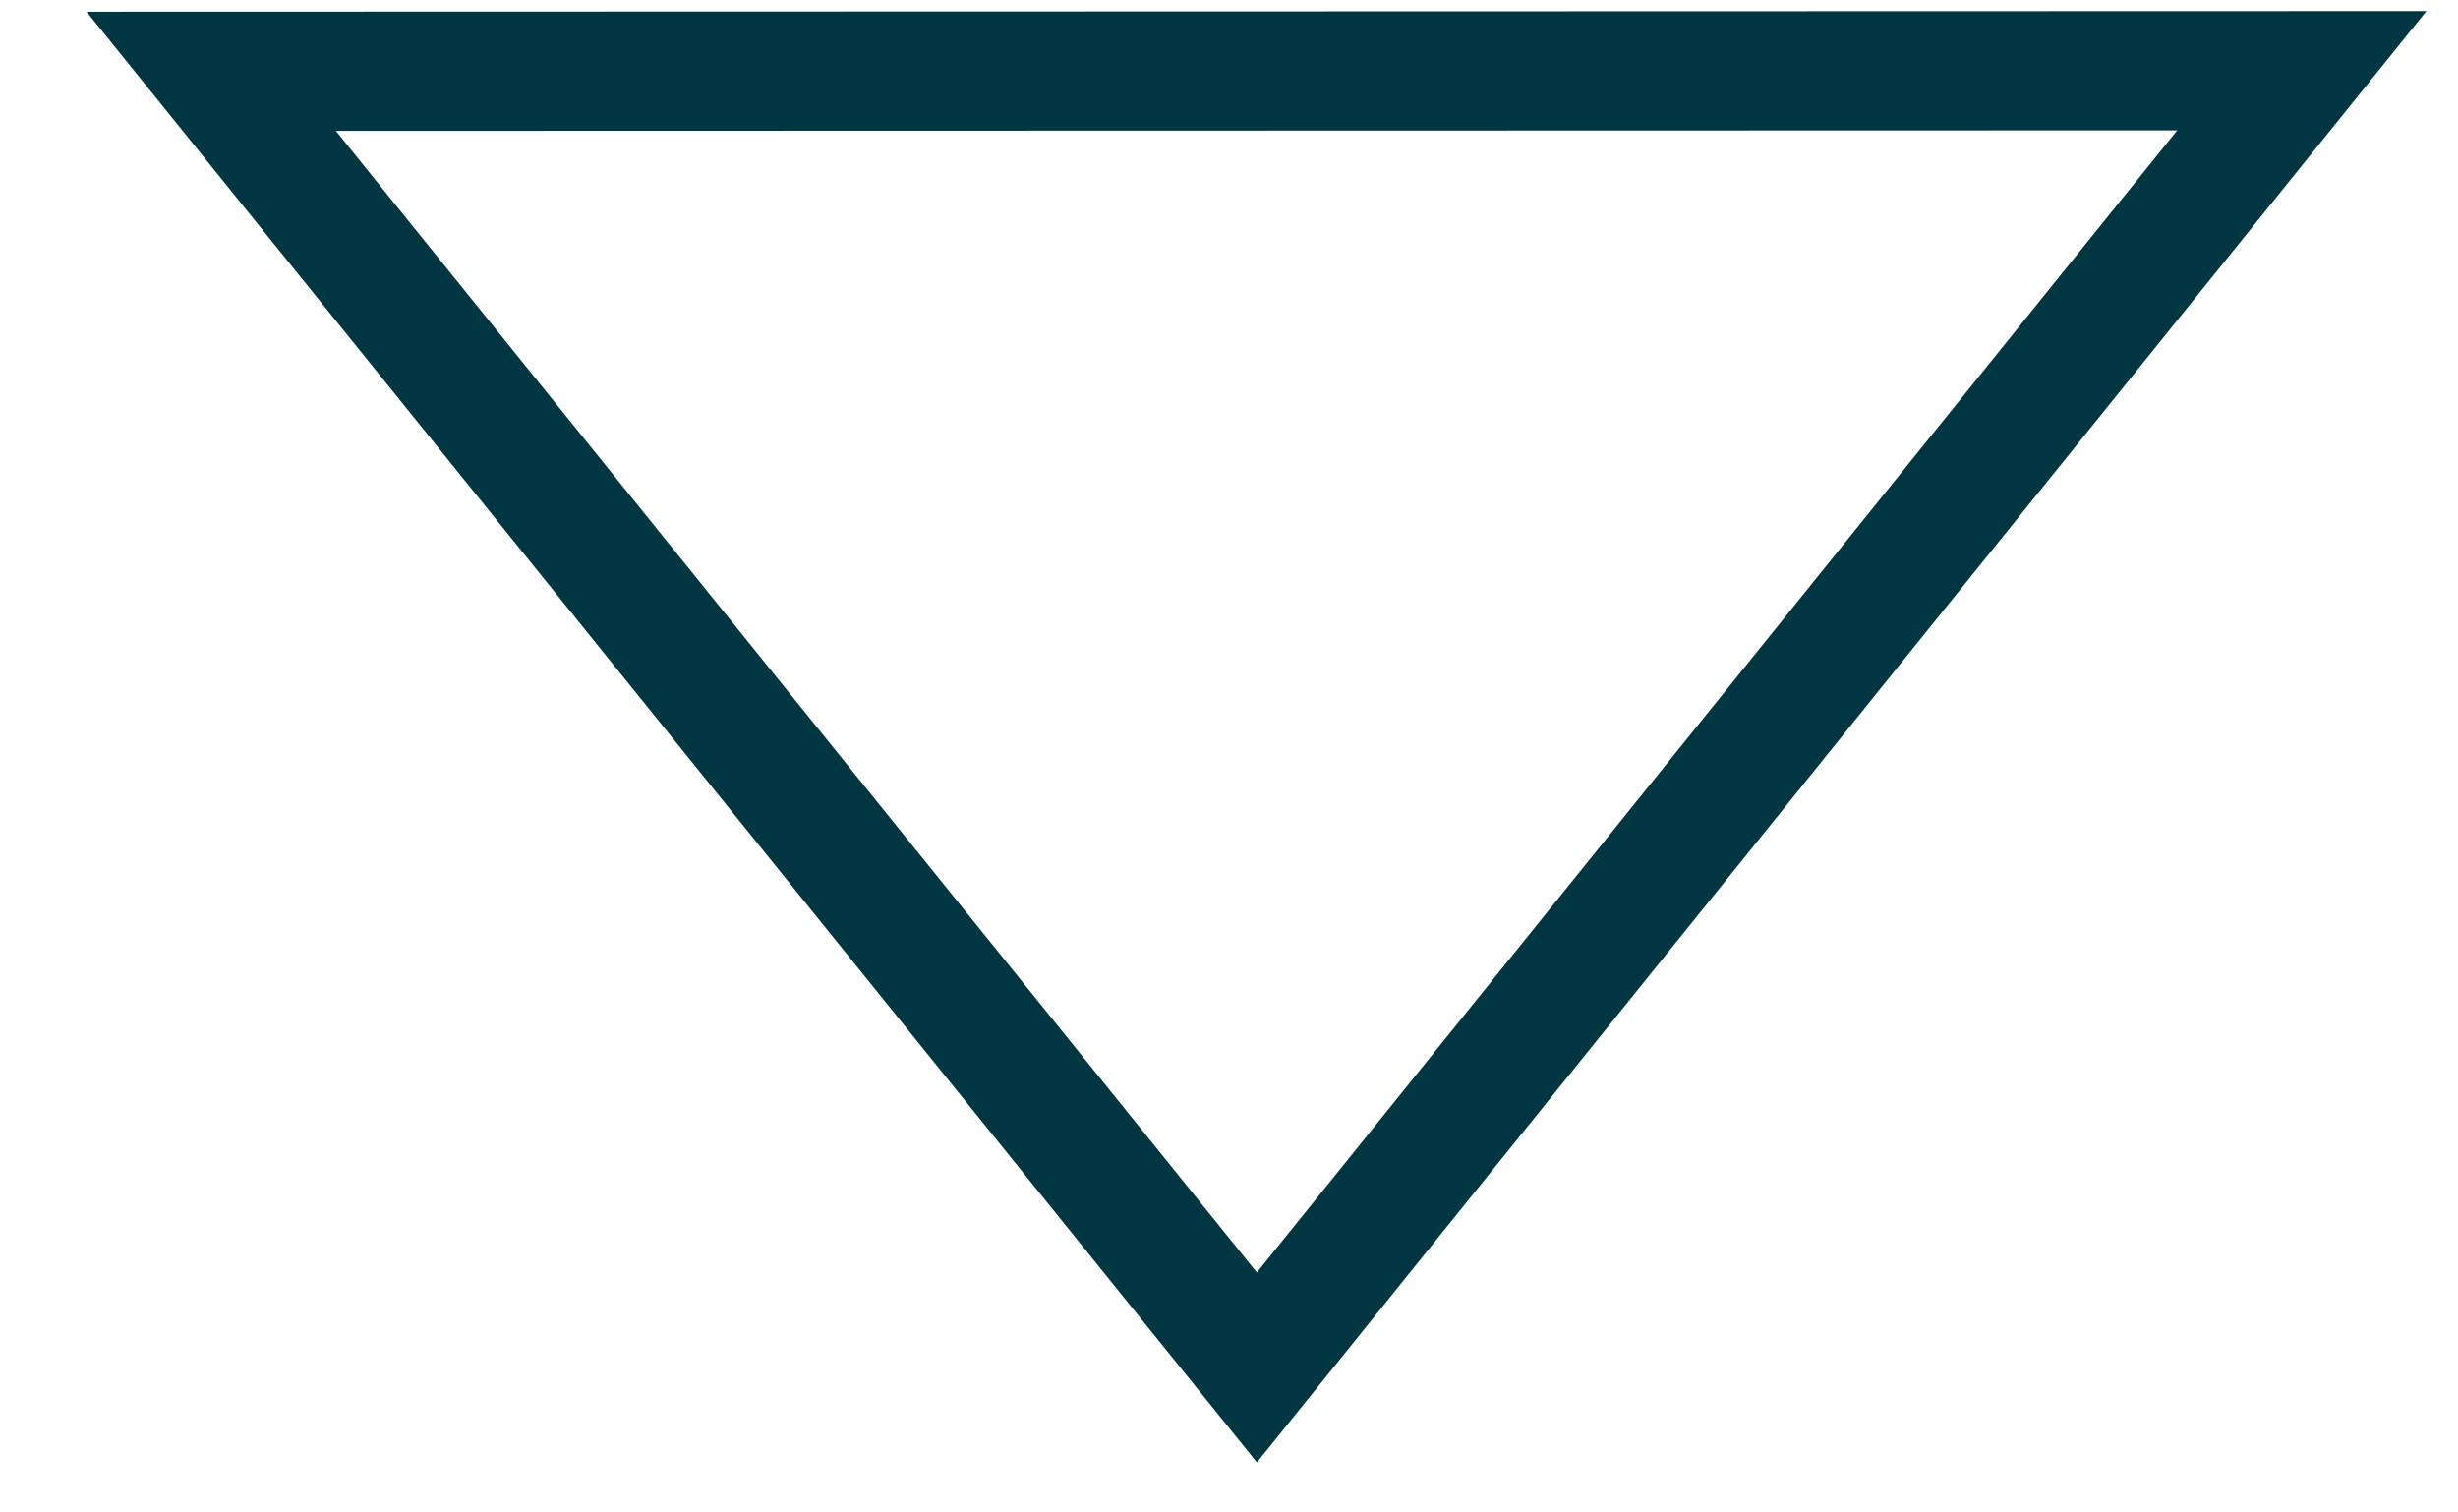
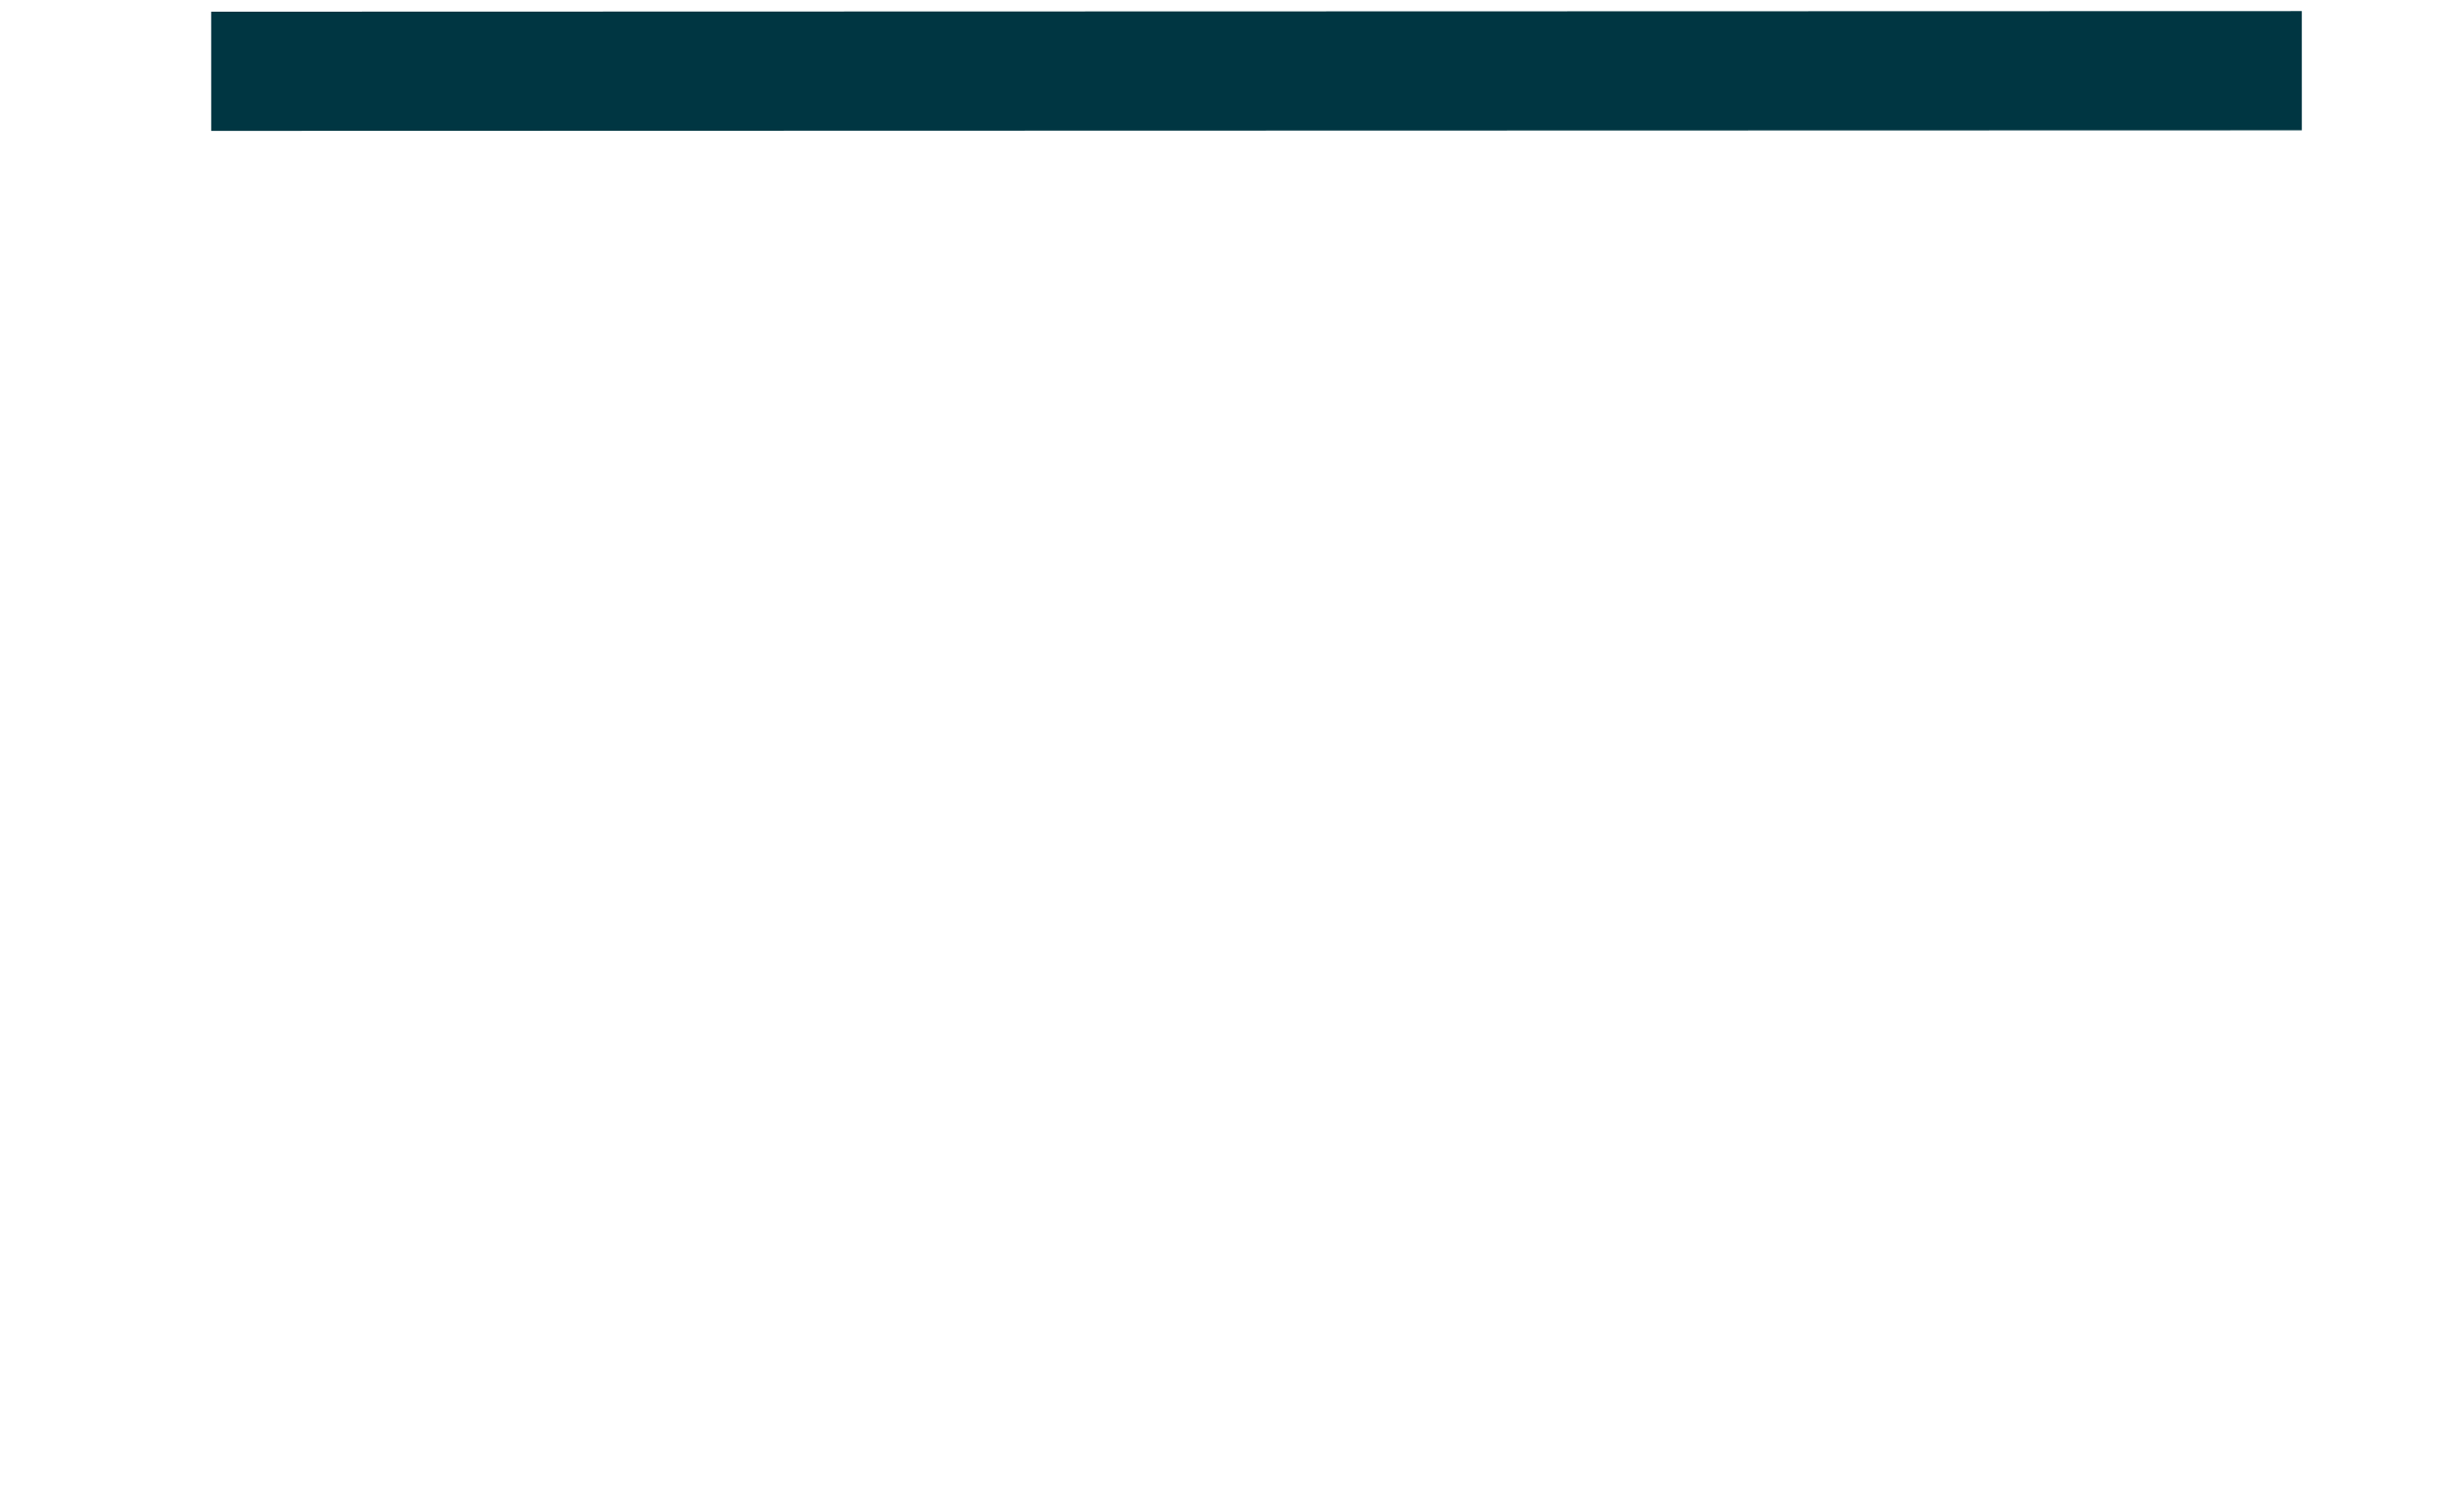
<svg xmlns="http://www.w3.org/2000/svg" width="26" height="16" viewBox="0 0 26 16" fill="none">
-   <path d="M24.348 0.748L13.295 14.466L2.234 0.754L24.348 0.748Z" stroke="#003642" stroke-width="1.261" />
+   <path d="M24.348 0.748L2.234 0.754L24.348 0.748Z" stroke="#003642" stroke-width="1.261" />
</svg>